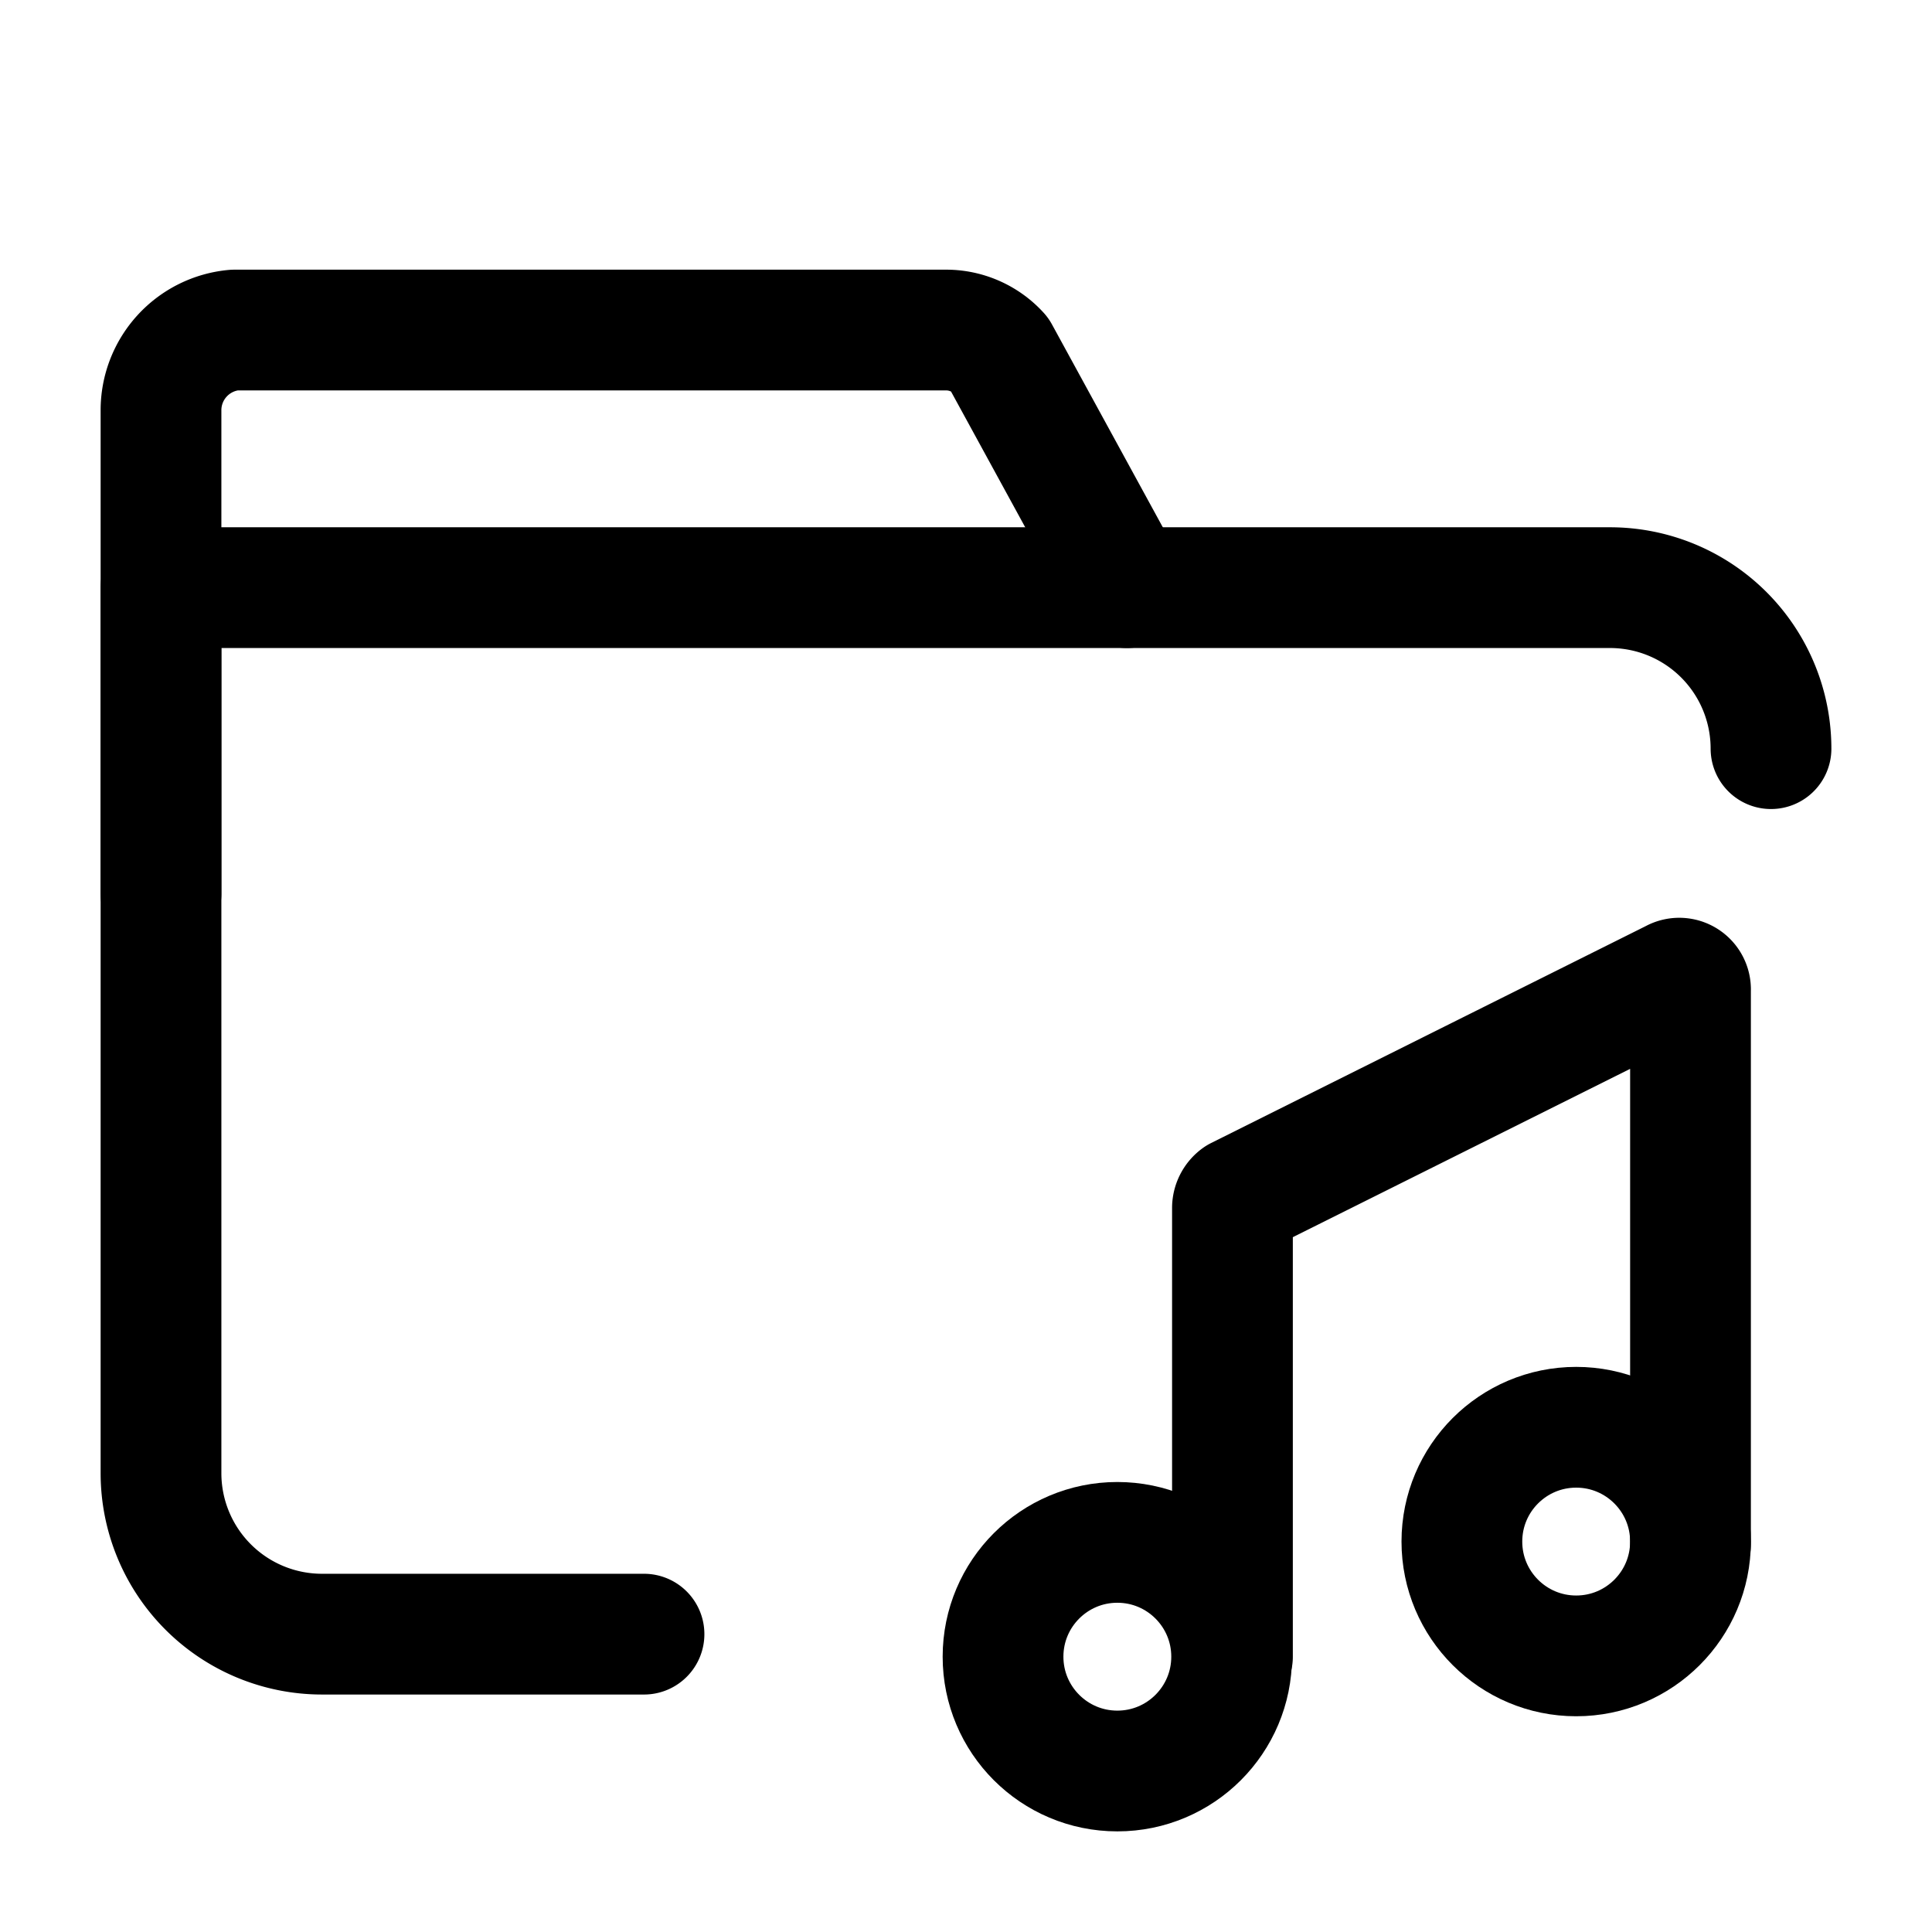
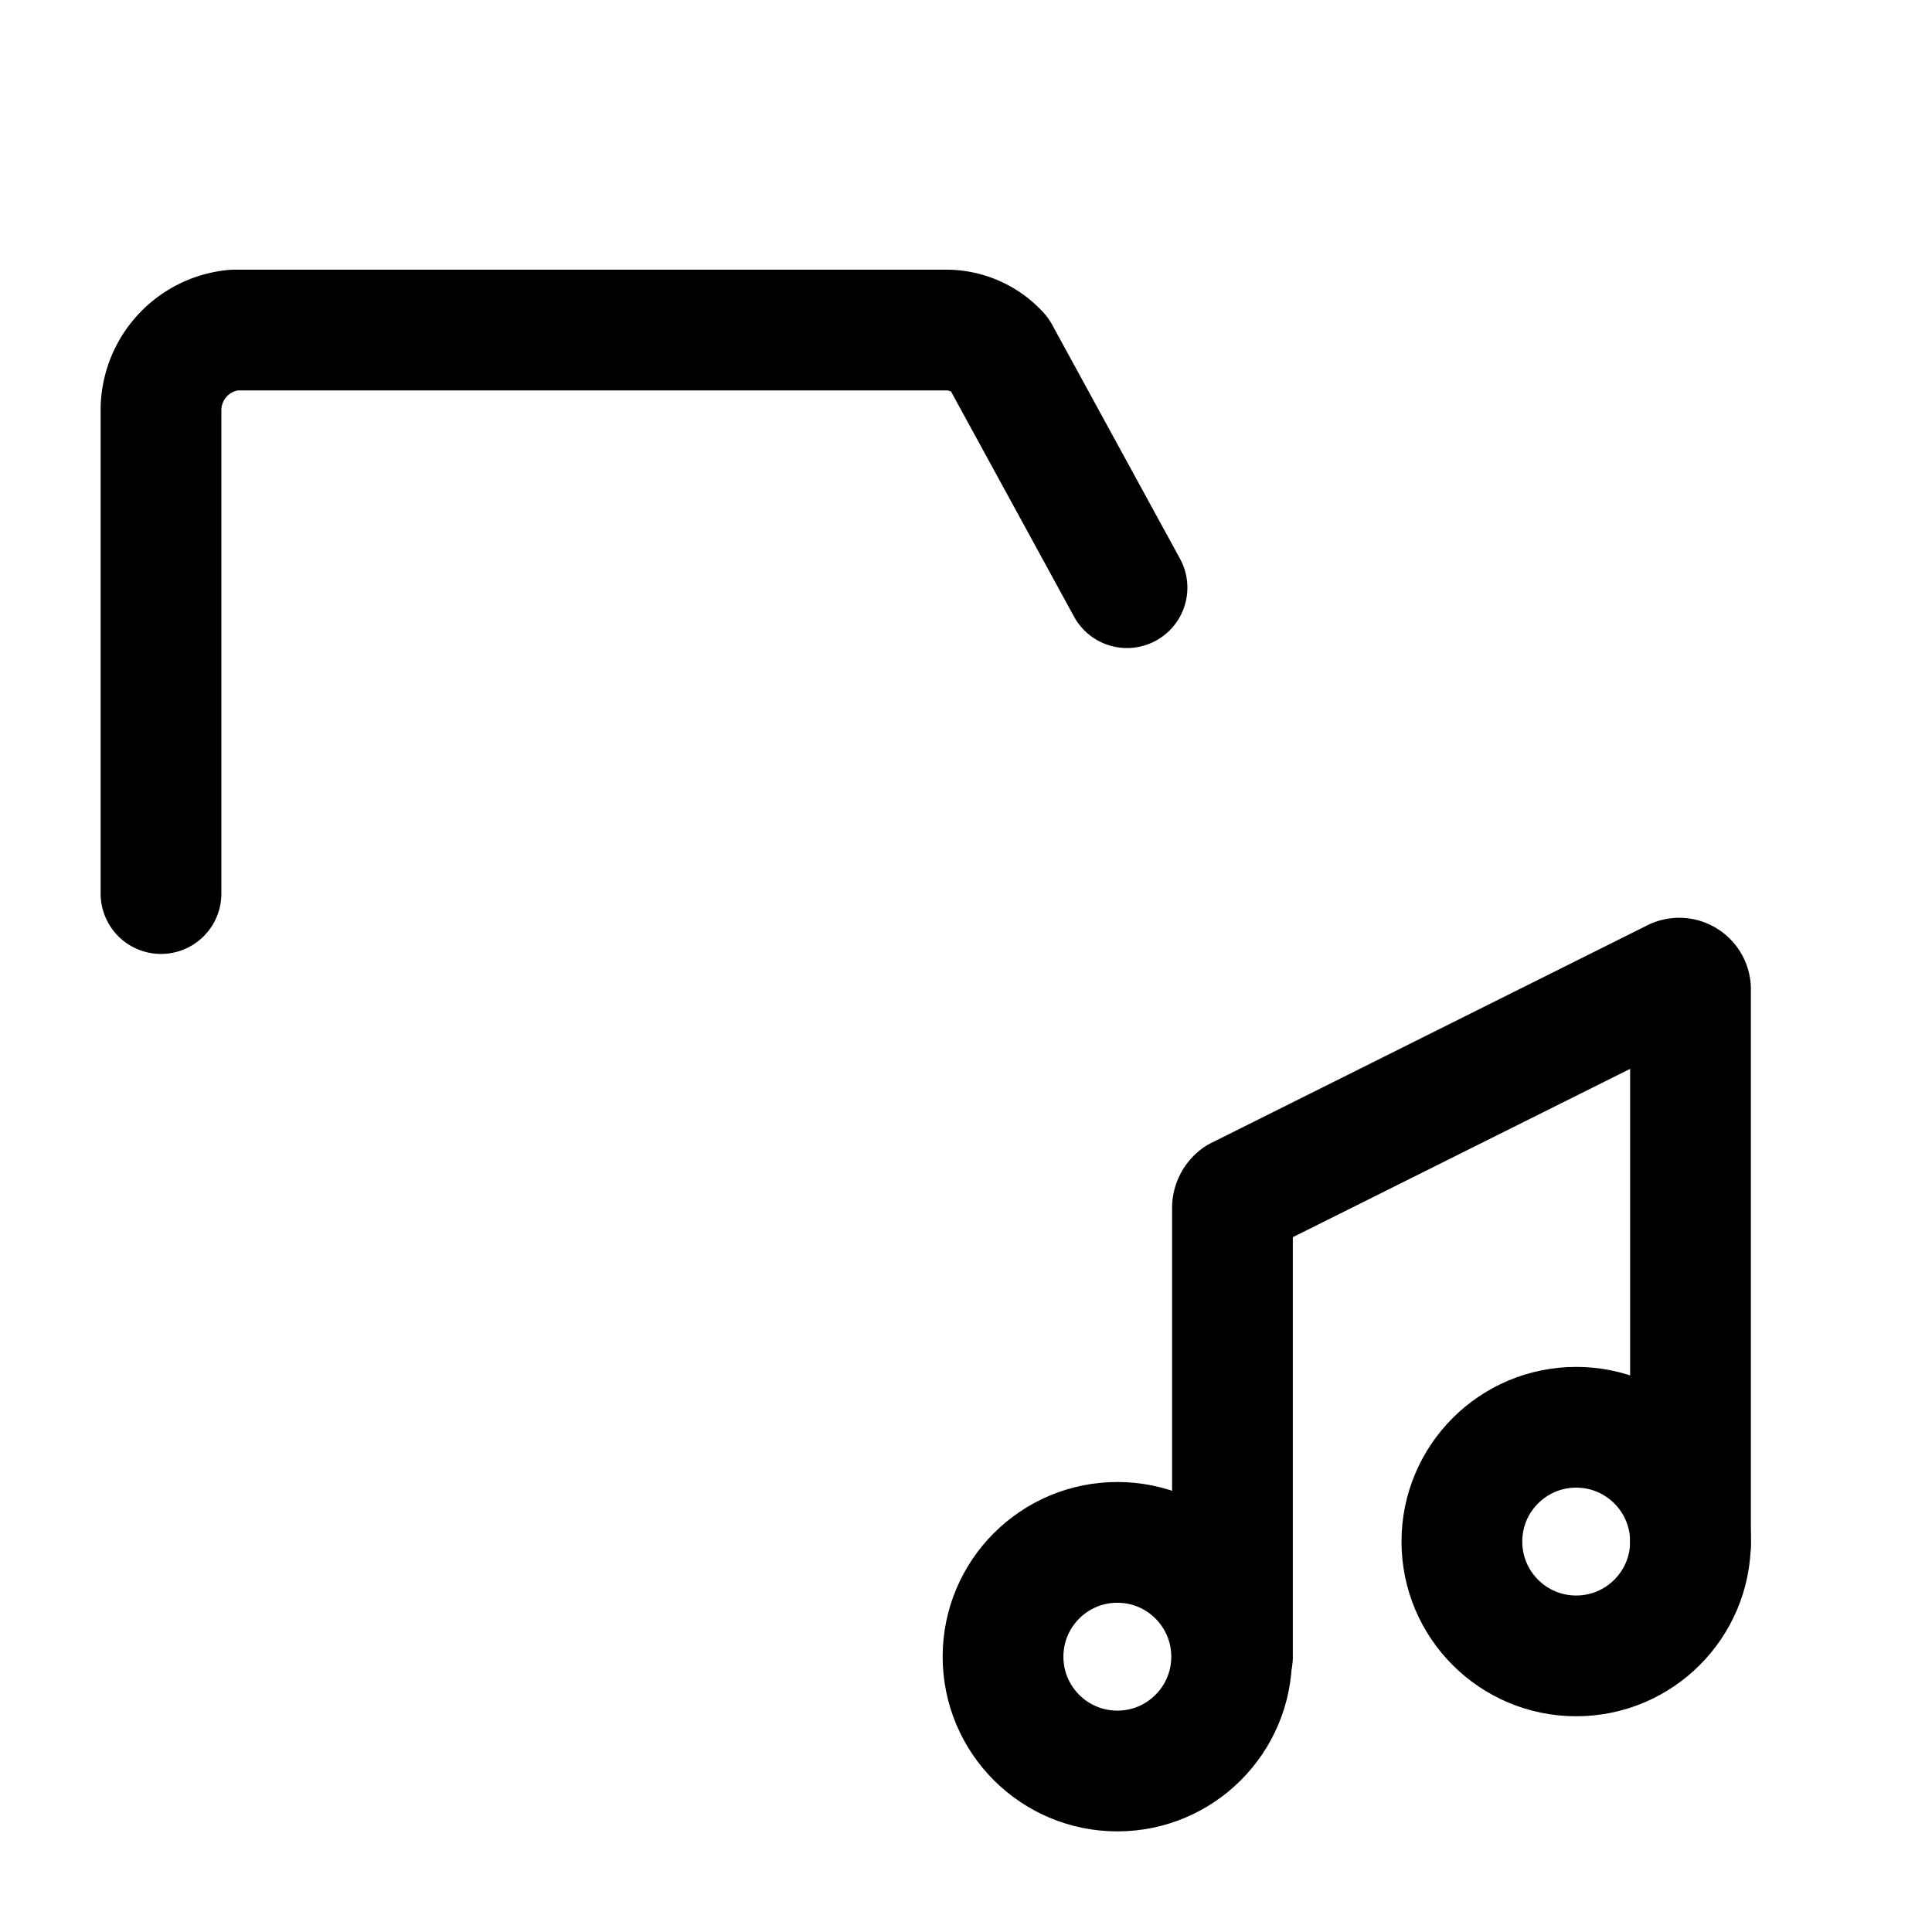
<svg xmlns="http://www.w3.org/2000/svg" width="800px" height="800px" viewBox="0 0 24 24">
  <defs>
    <style>.cls-1,.cls-2{fill:none;stroke:#000000;stroke-linecap:round;stroke-linejoin:round;stroke-width:1.5px;}.cls-2{fill-rule:evenodd;}</style>
  </defs>
  <g id="ic-folder-media">
-     <path class="cls-1" d="M8,20.3H4a2,2,0,0,1-2-2V7.3H20a2,2,0,0,1,2,2" />
    <path class="cls-1" d="M2,11.1v-6a1,1,0,0,1,.91-1h8.86a.89.89,0,0,1,.64.29L14,7.3" />
    <circle class="cls-1" cx="13.88" cy="20.58" r="1.42" />
    <circle class="cls-1" cx="19.58" cy="19.15" r="1.42" />
    <path class="cls-2" d="M15.31,20.58V15a.17.17,0,0,1,.07-.13l5.41-2.7a.14.14,0,0,1,.21.13v6.88" />
  </g>
</svg>